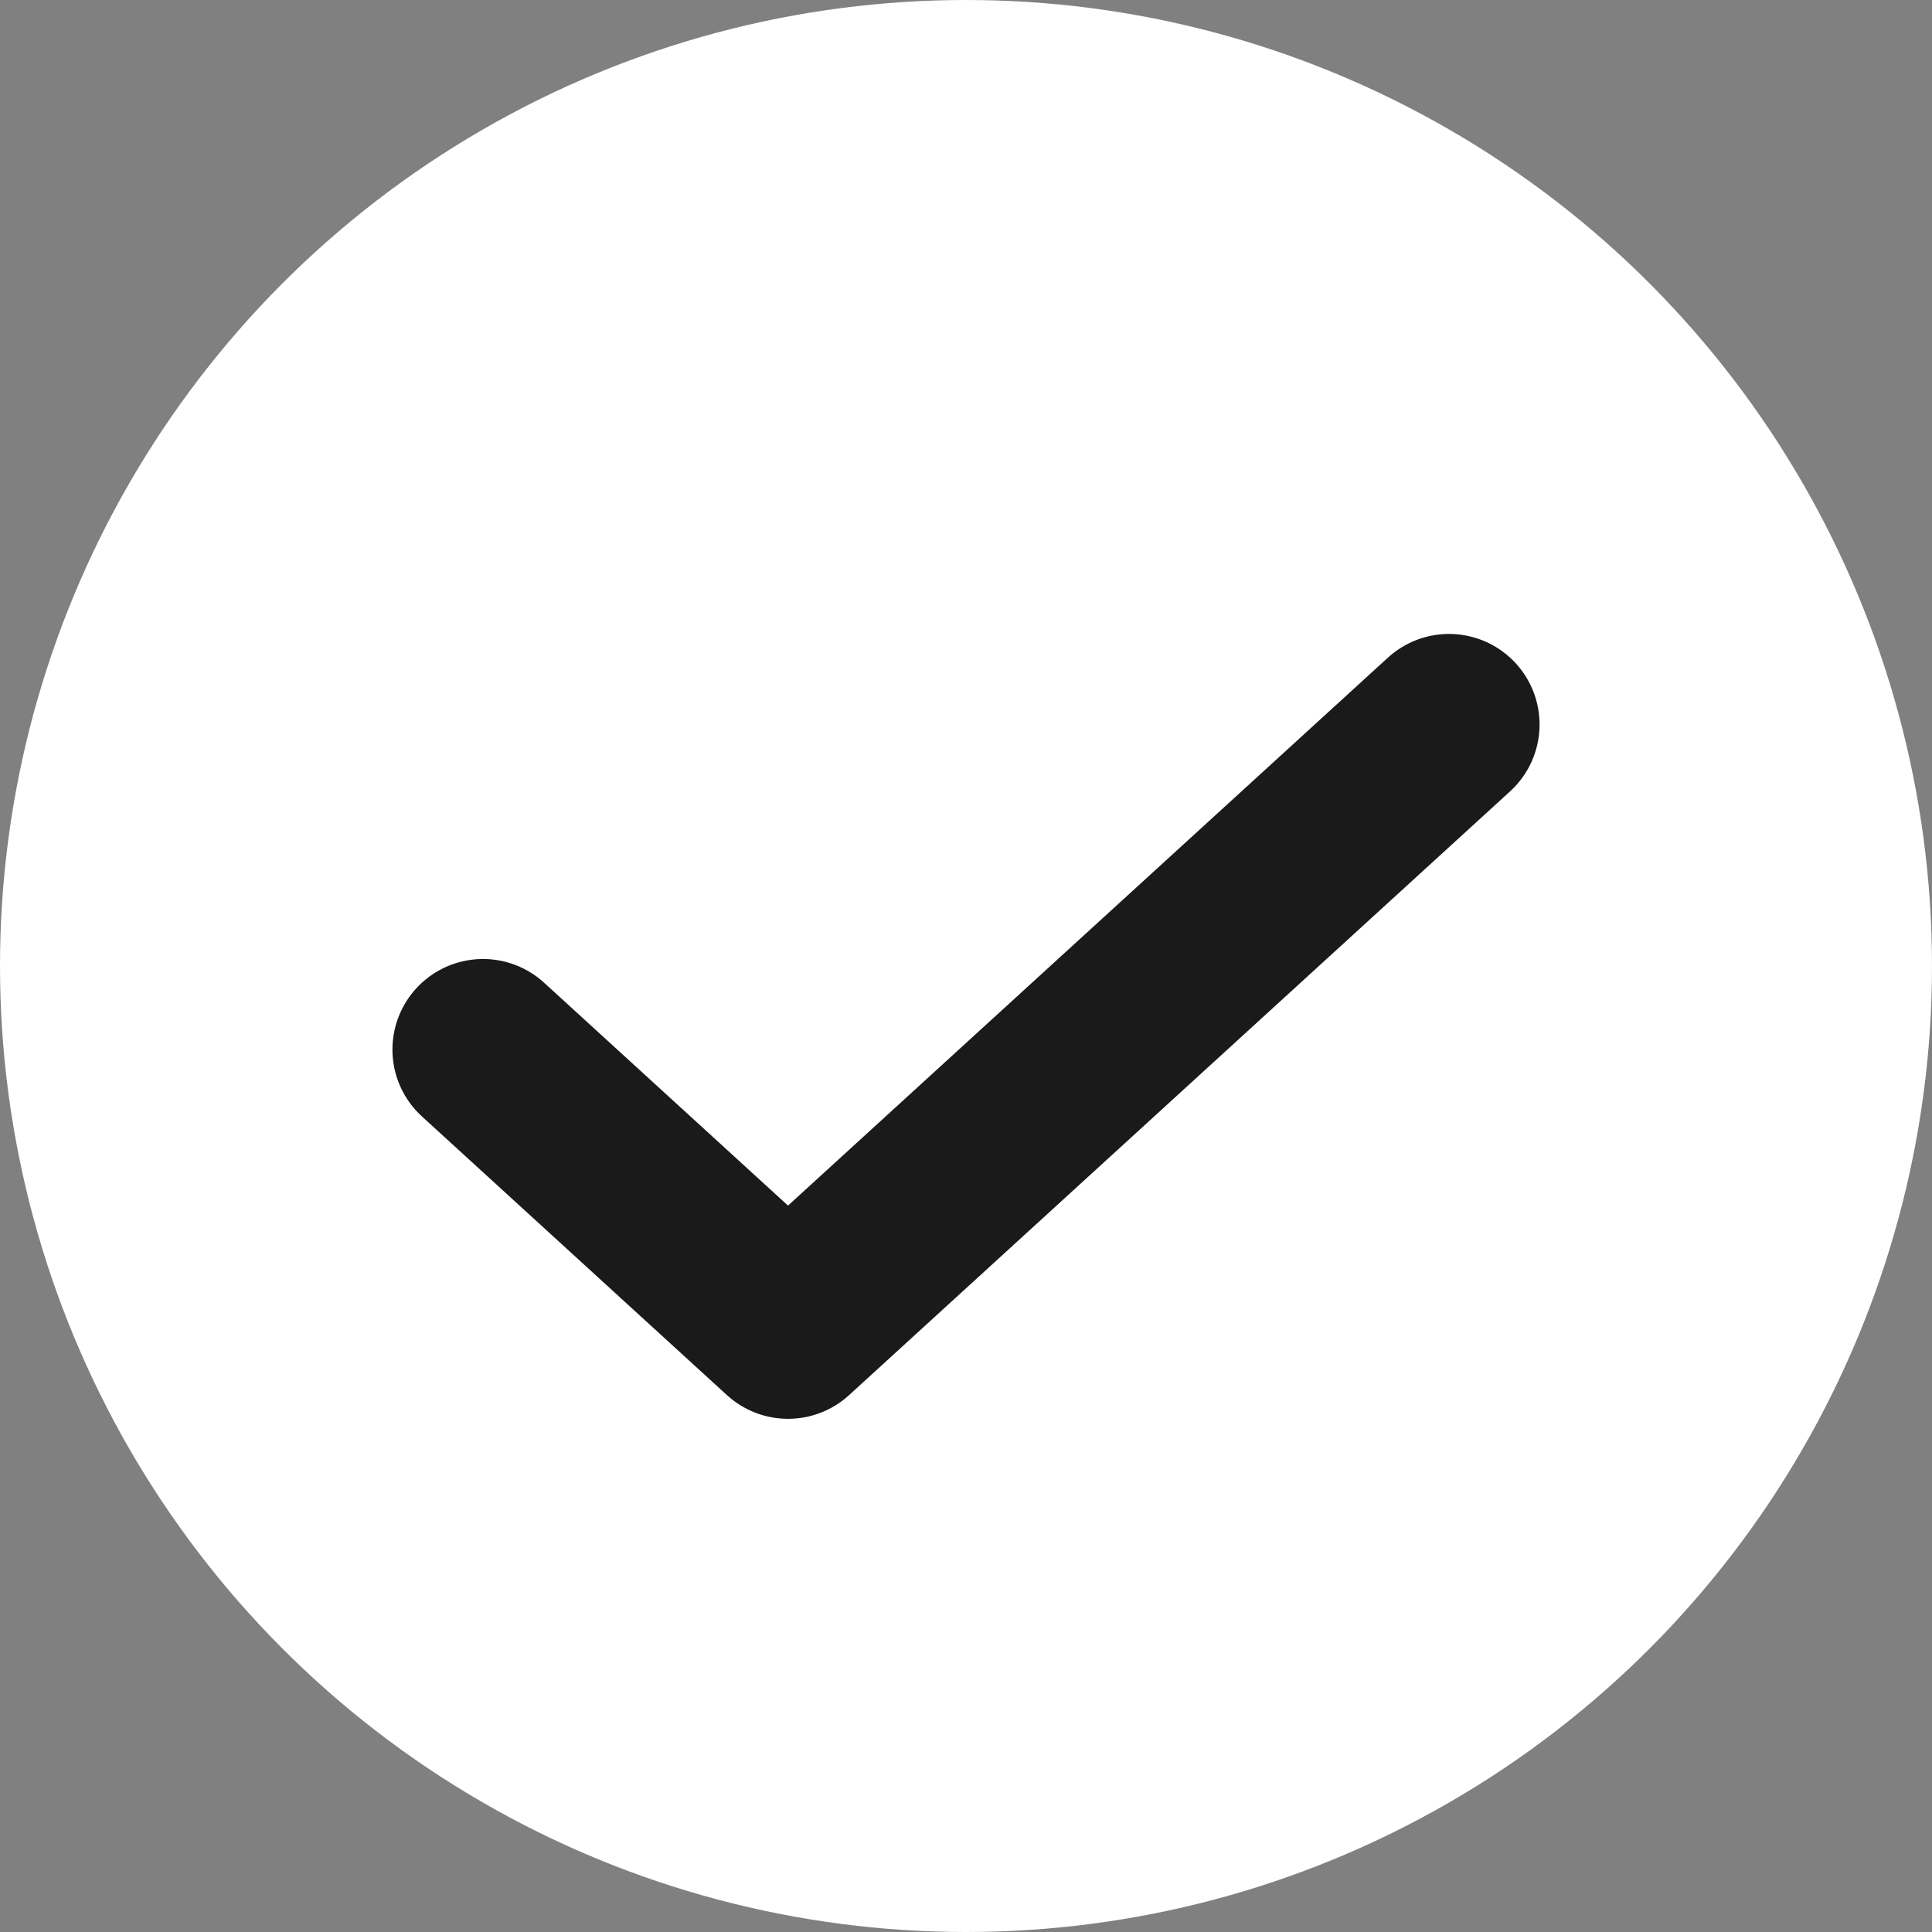
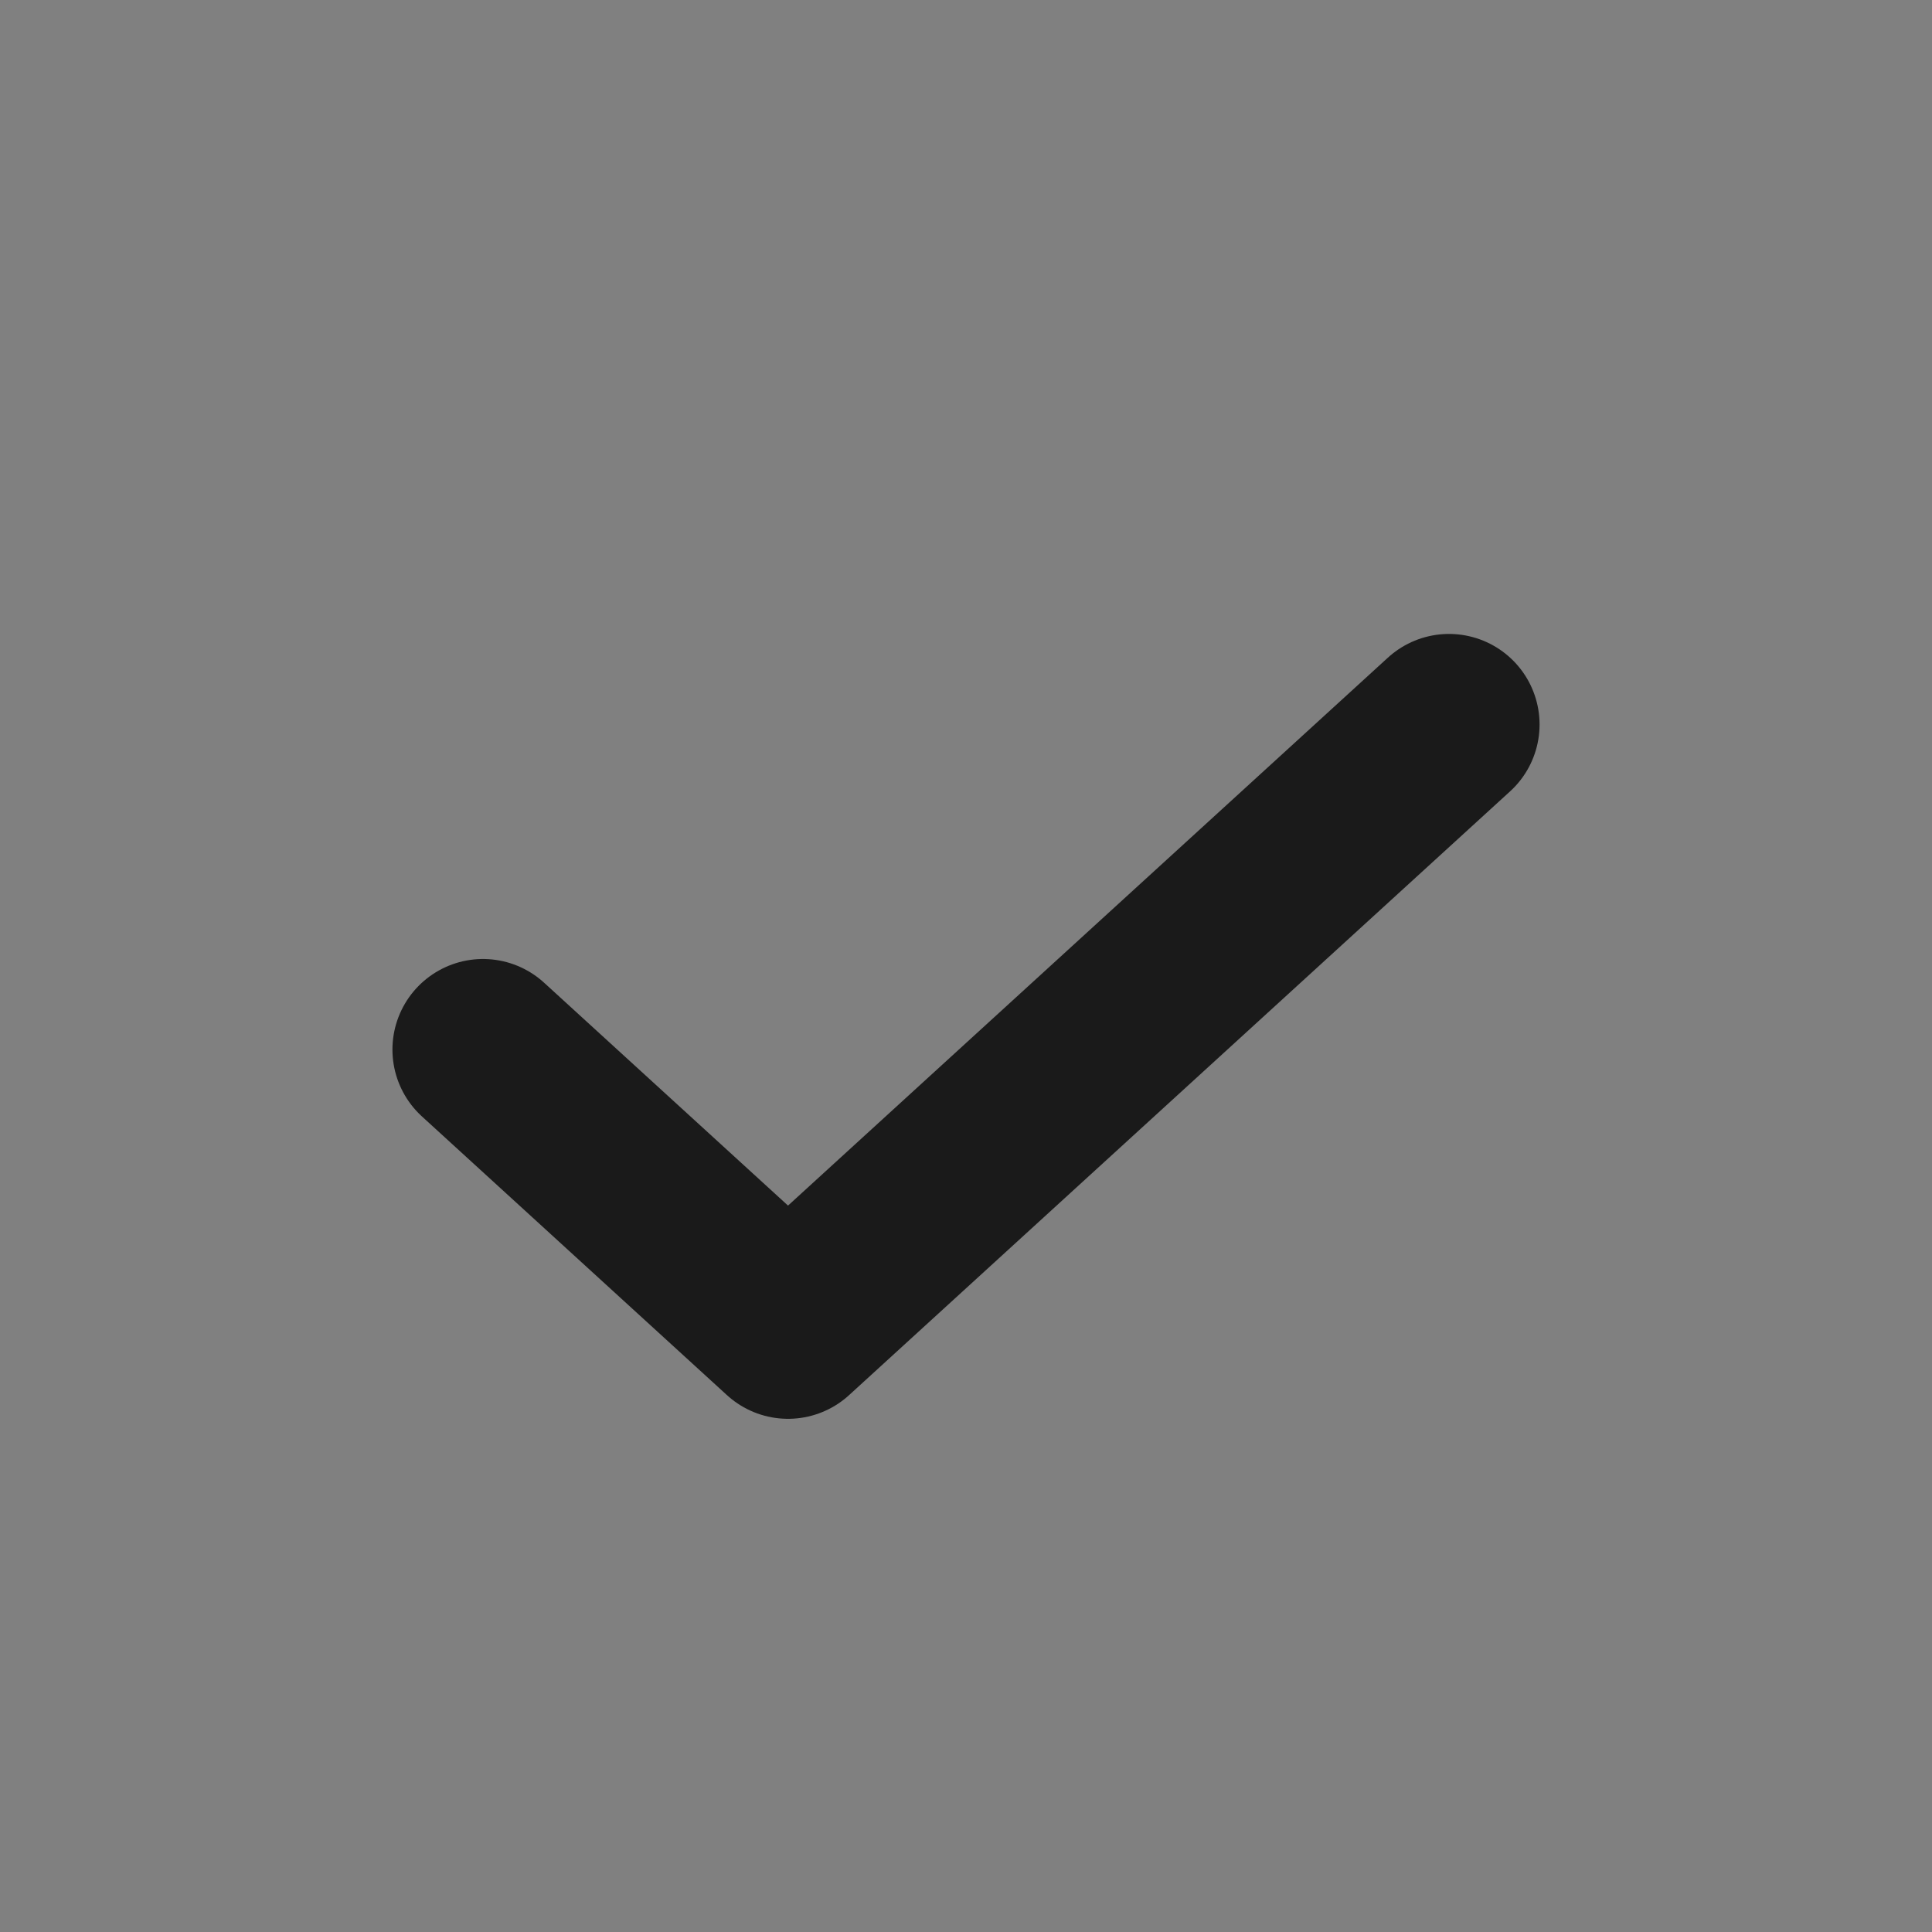
<svg xmlns="http://www.w3.org/2000/svg" width="16" height="16" viewBox="0 0 16 16" fill="none">
  <rect x="0" y="0" width="16" height="16" fill="#808080" stroke="none" />
-   <circle cx="8" cy="8" r="8" fill="white" />
  <path d="M4 8.692L6.526 11L12 6" stroke="#1A1A1A" stroke-width="1.5" stroke-linecap="round" stroke-linejoin="round" />
</svg>